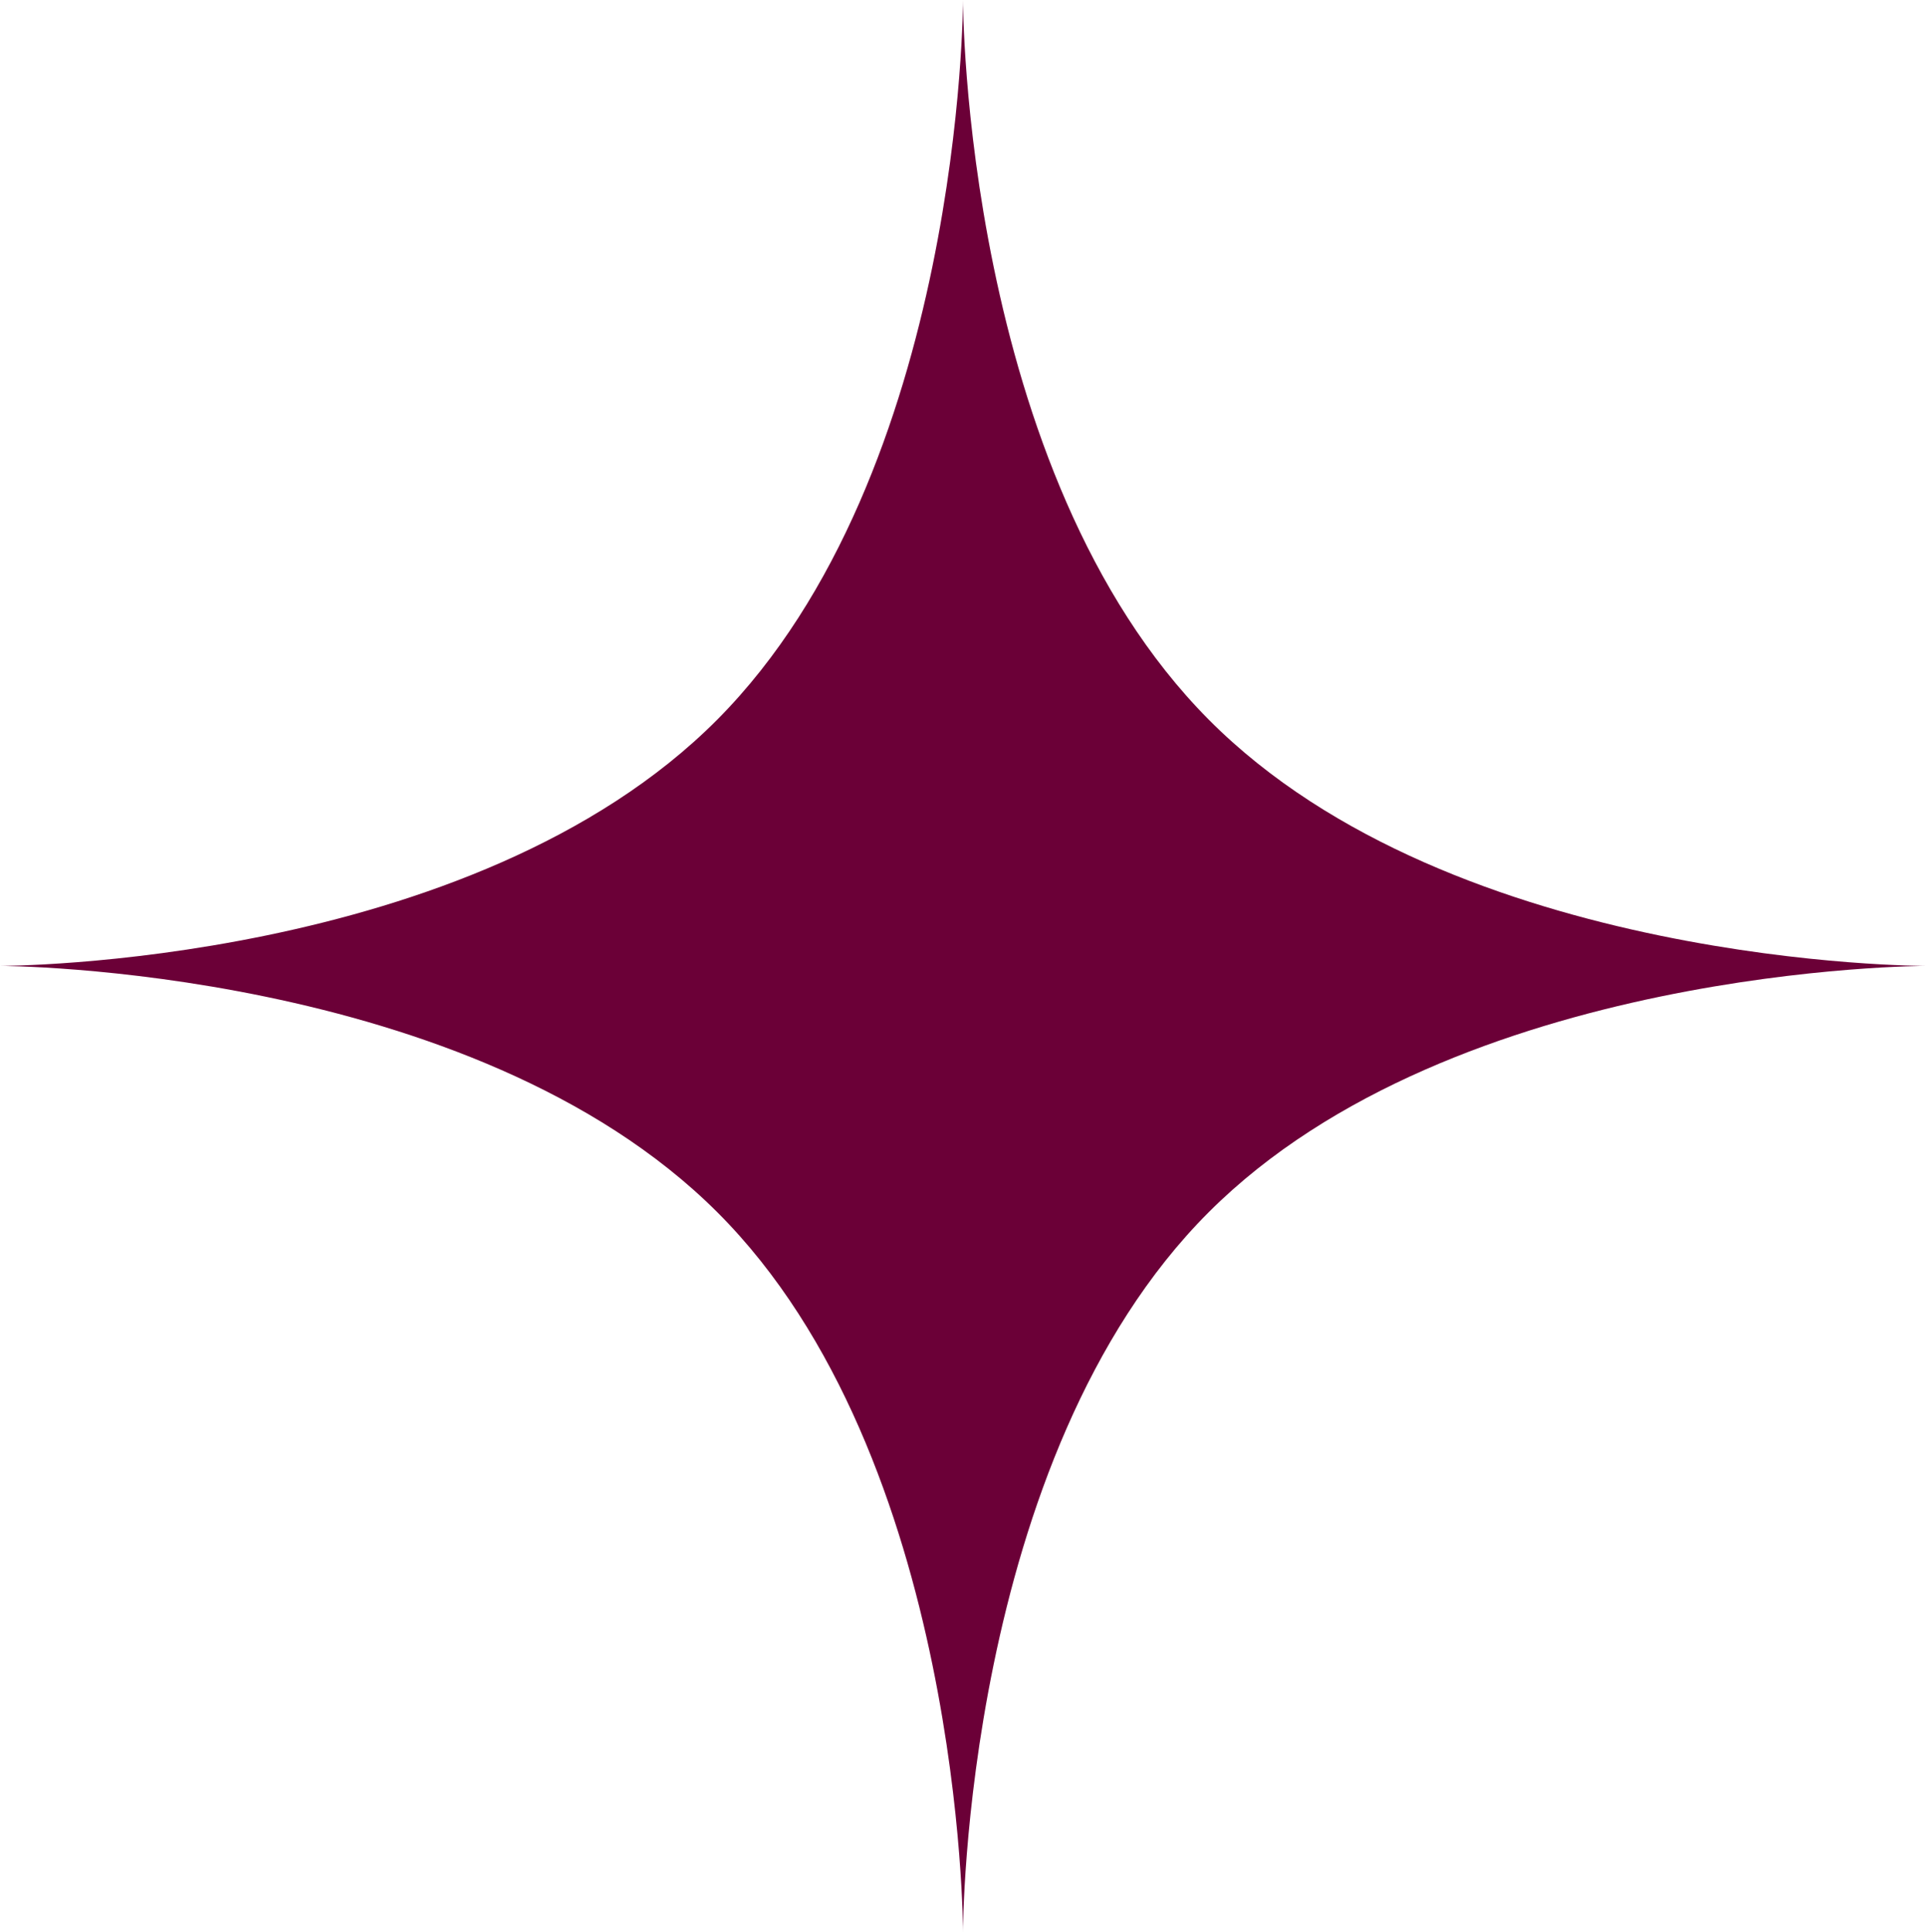
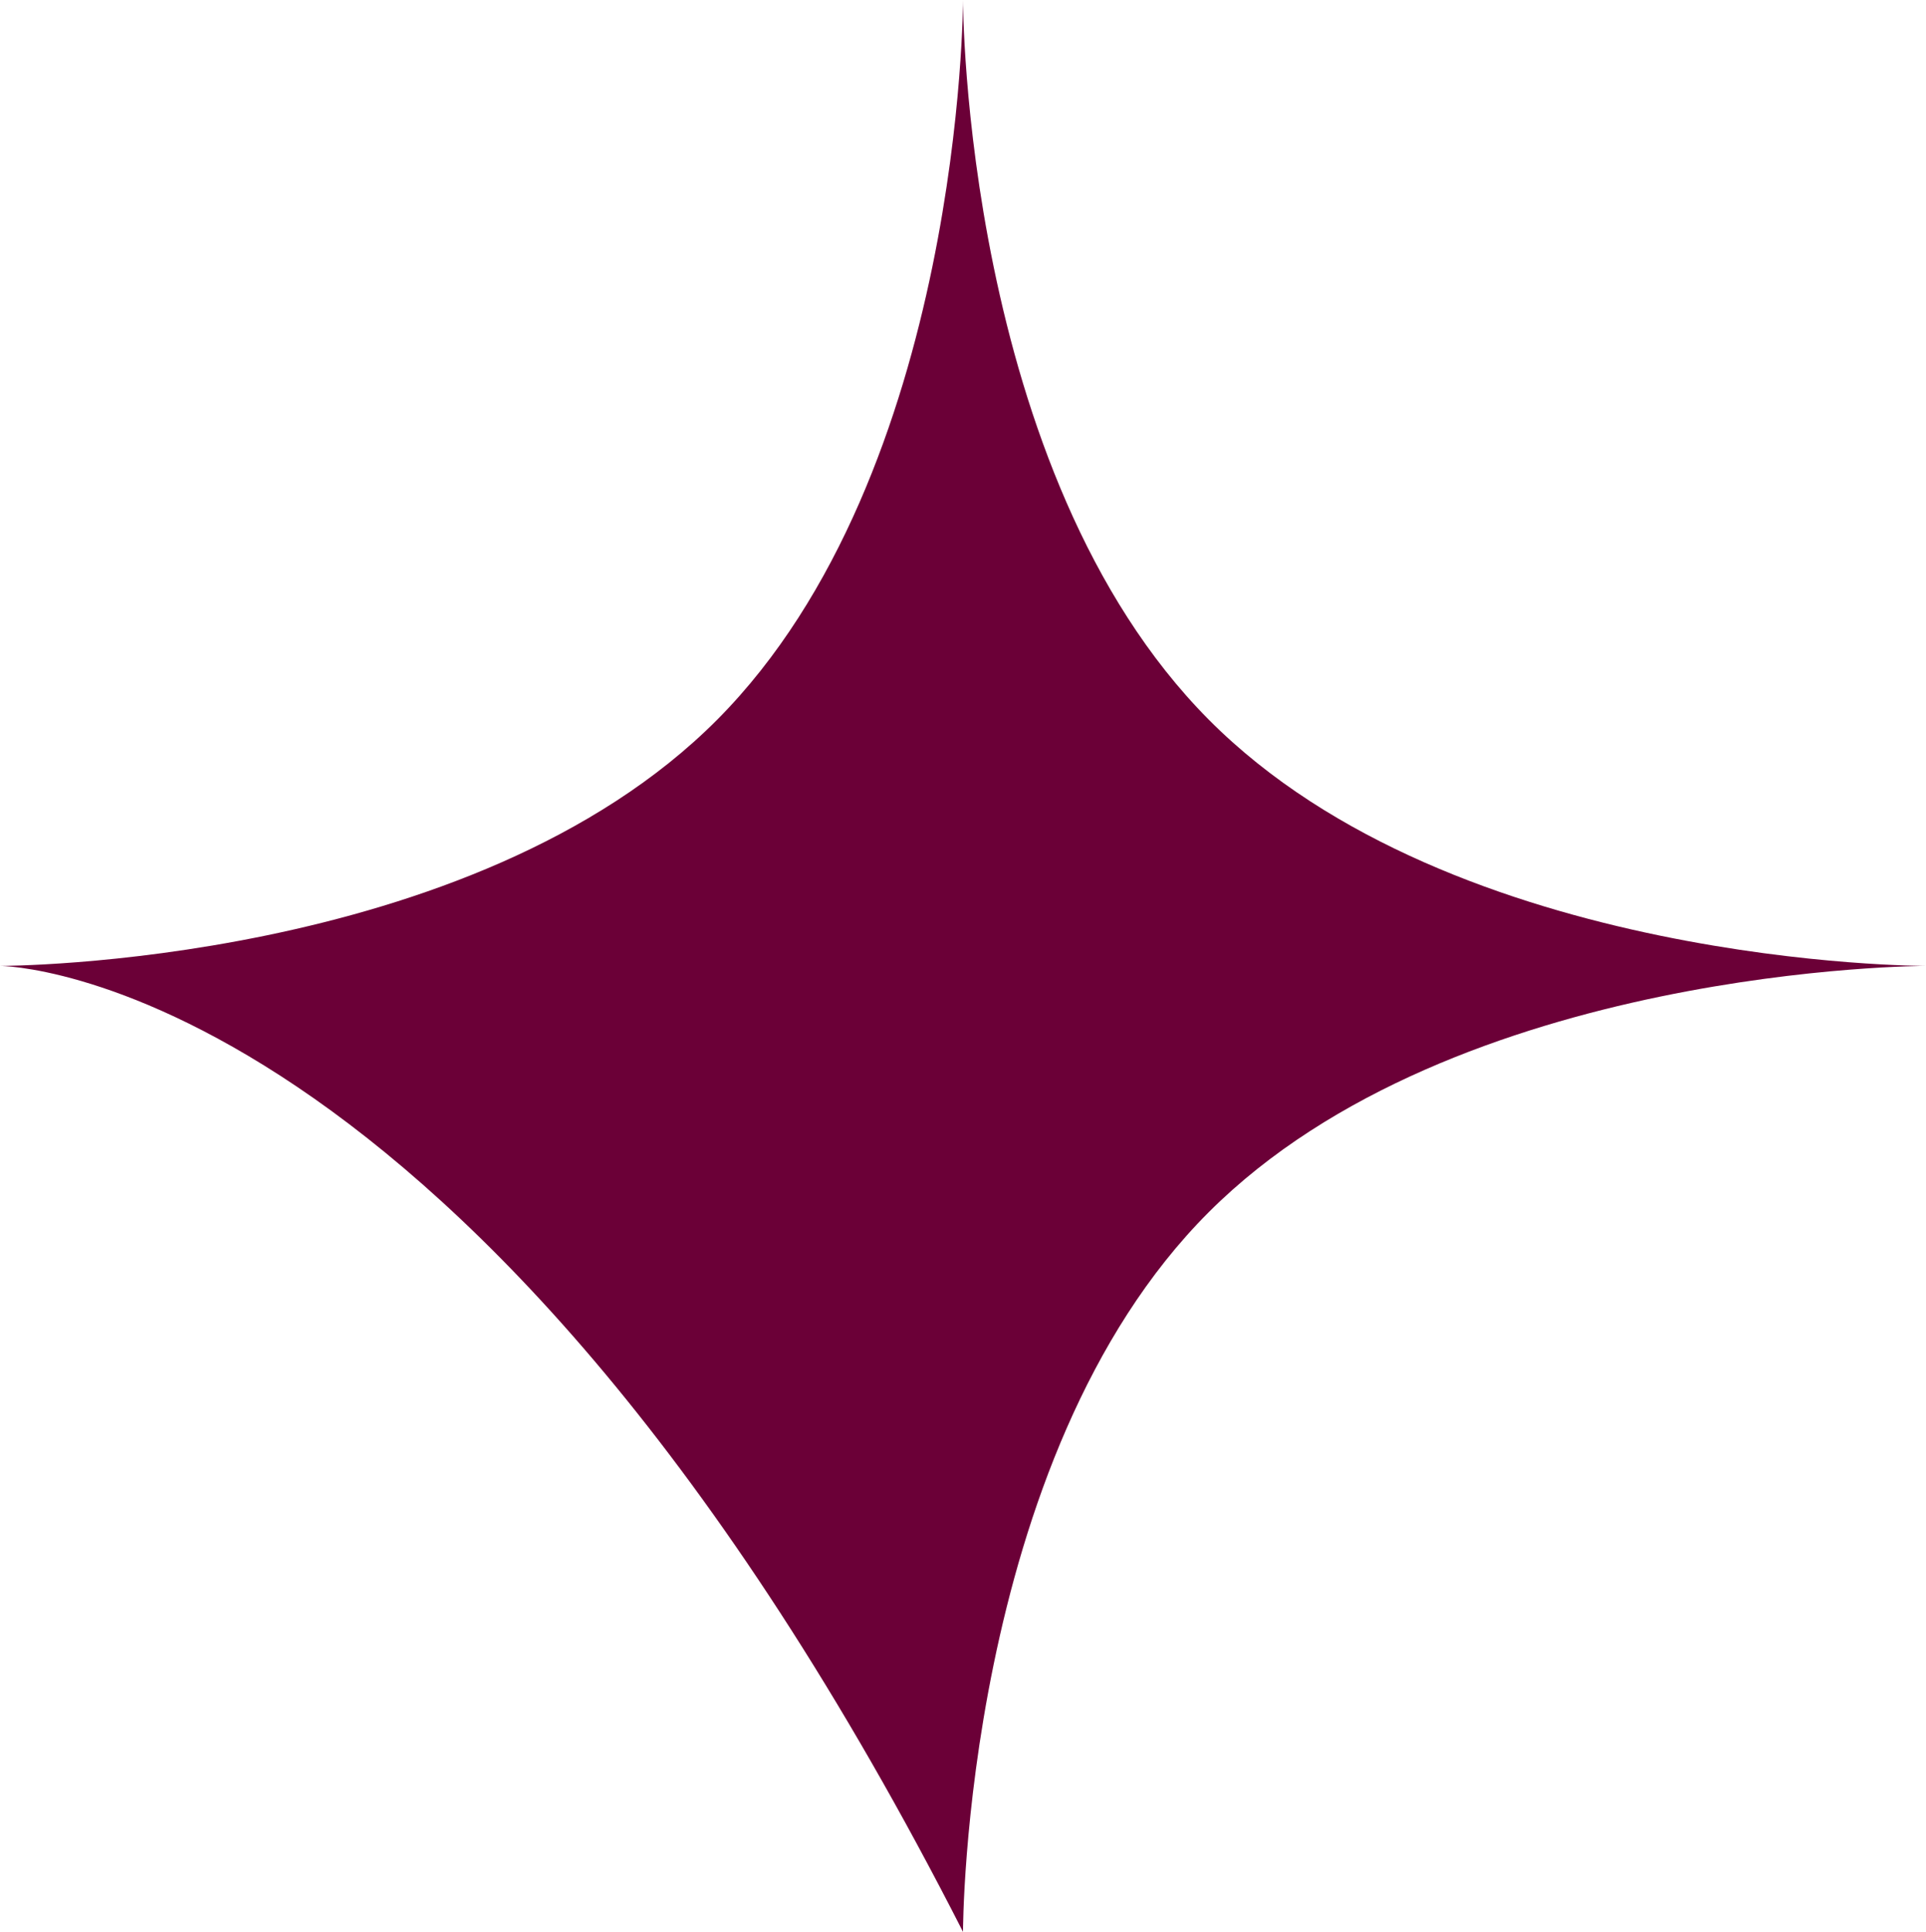
<svg xmlns="http://www.w3.org/2000/svg" width="322" height="323" viewBox="0 0 322 323" fill="none">
-   <path d="M0 161.5C0 161.5 78.867 161.625 119.933 120.306C161 78.956 161 0 161 0C161 0 161 78.956 202.067 120.306C243.164 161.687 322 161.5 322 161.5C322 161.5 243.258 161.5 202.067 202.694C161 243.764 161 323 161 323C161 323 161 243.732 119.933 202.694C78.773 161.562 0 161.5 0 161.5V161.5Z" fill="#6B0037" />
+   <path d="M0 161.5C0 161.5 78.867 161.625 119.933 120.306C161 78.956 161 0 161 0C161 0 161 78.956 202.067 120.306C243.164 161.687 322 161.5 322 161.5C322 161.5 243.258 161.5 202.067 202.694C161 243.764 161 323 161 323C78.773 161.562 0 161.5 0 161.5V161.5Z" fill="#6B0037" />
</svg>